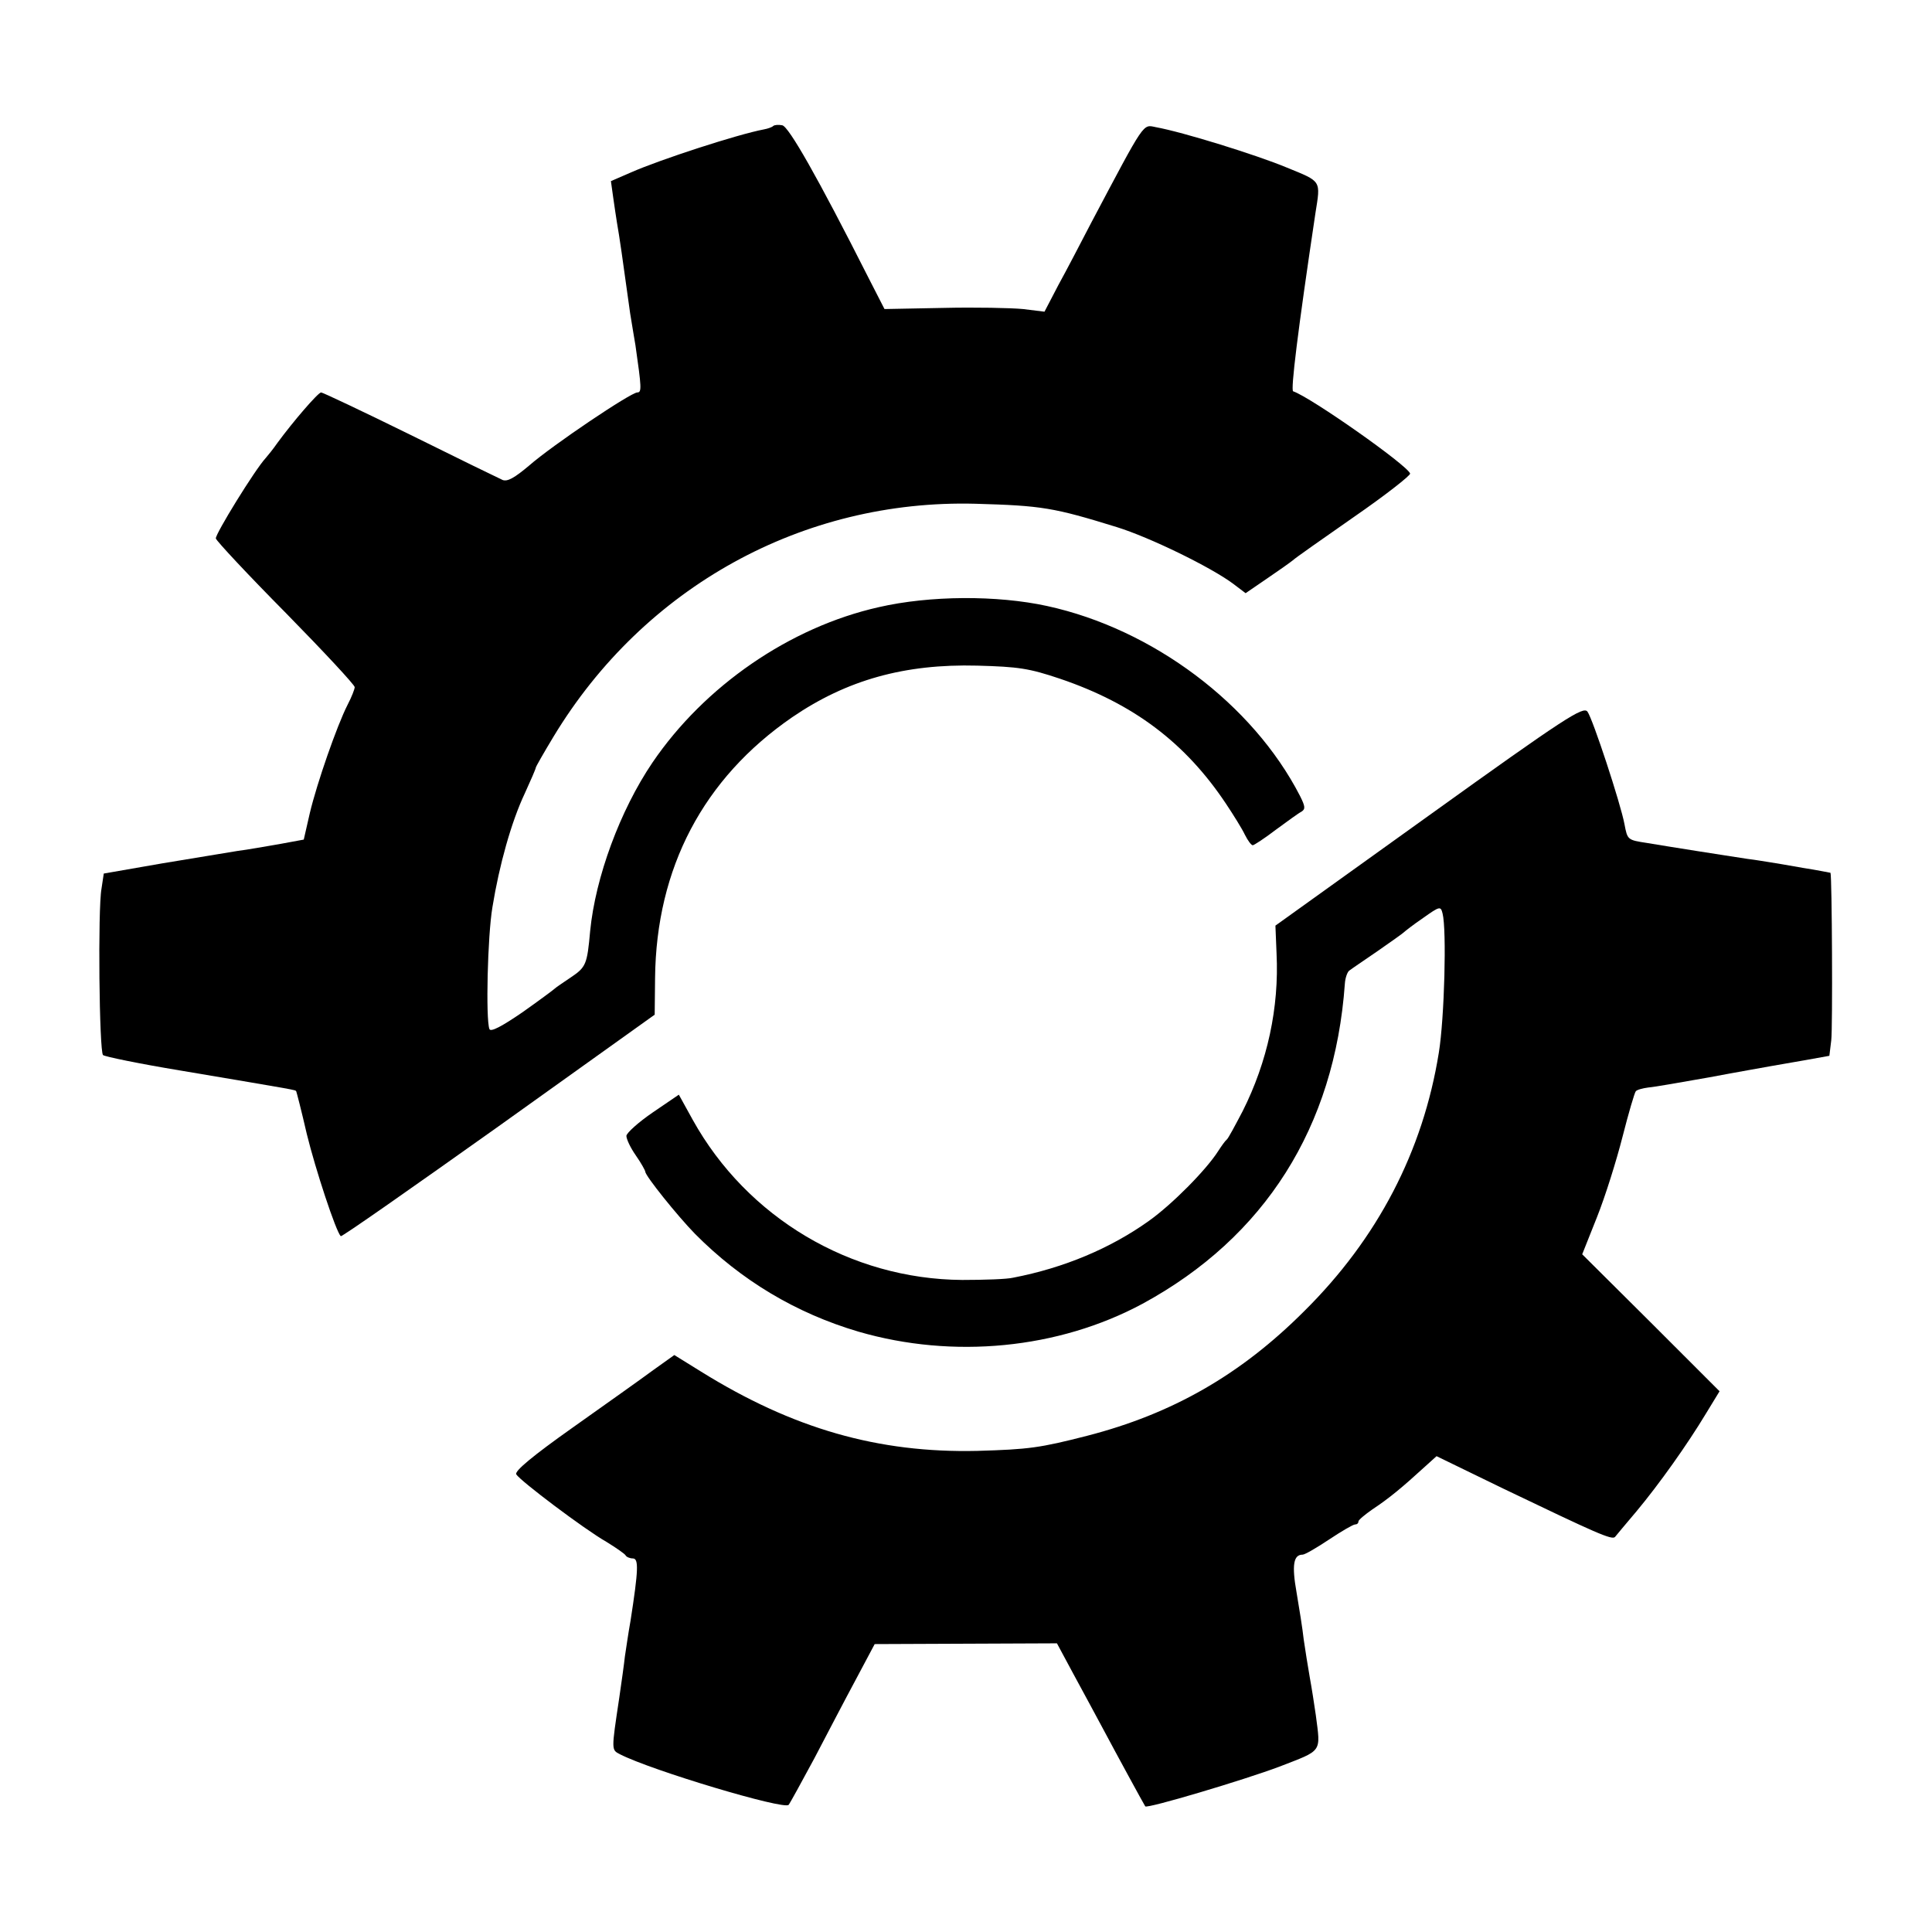
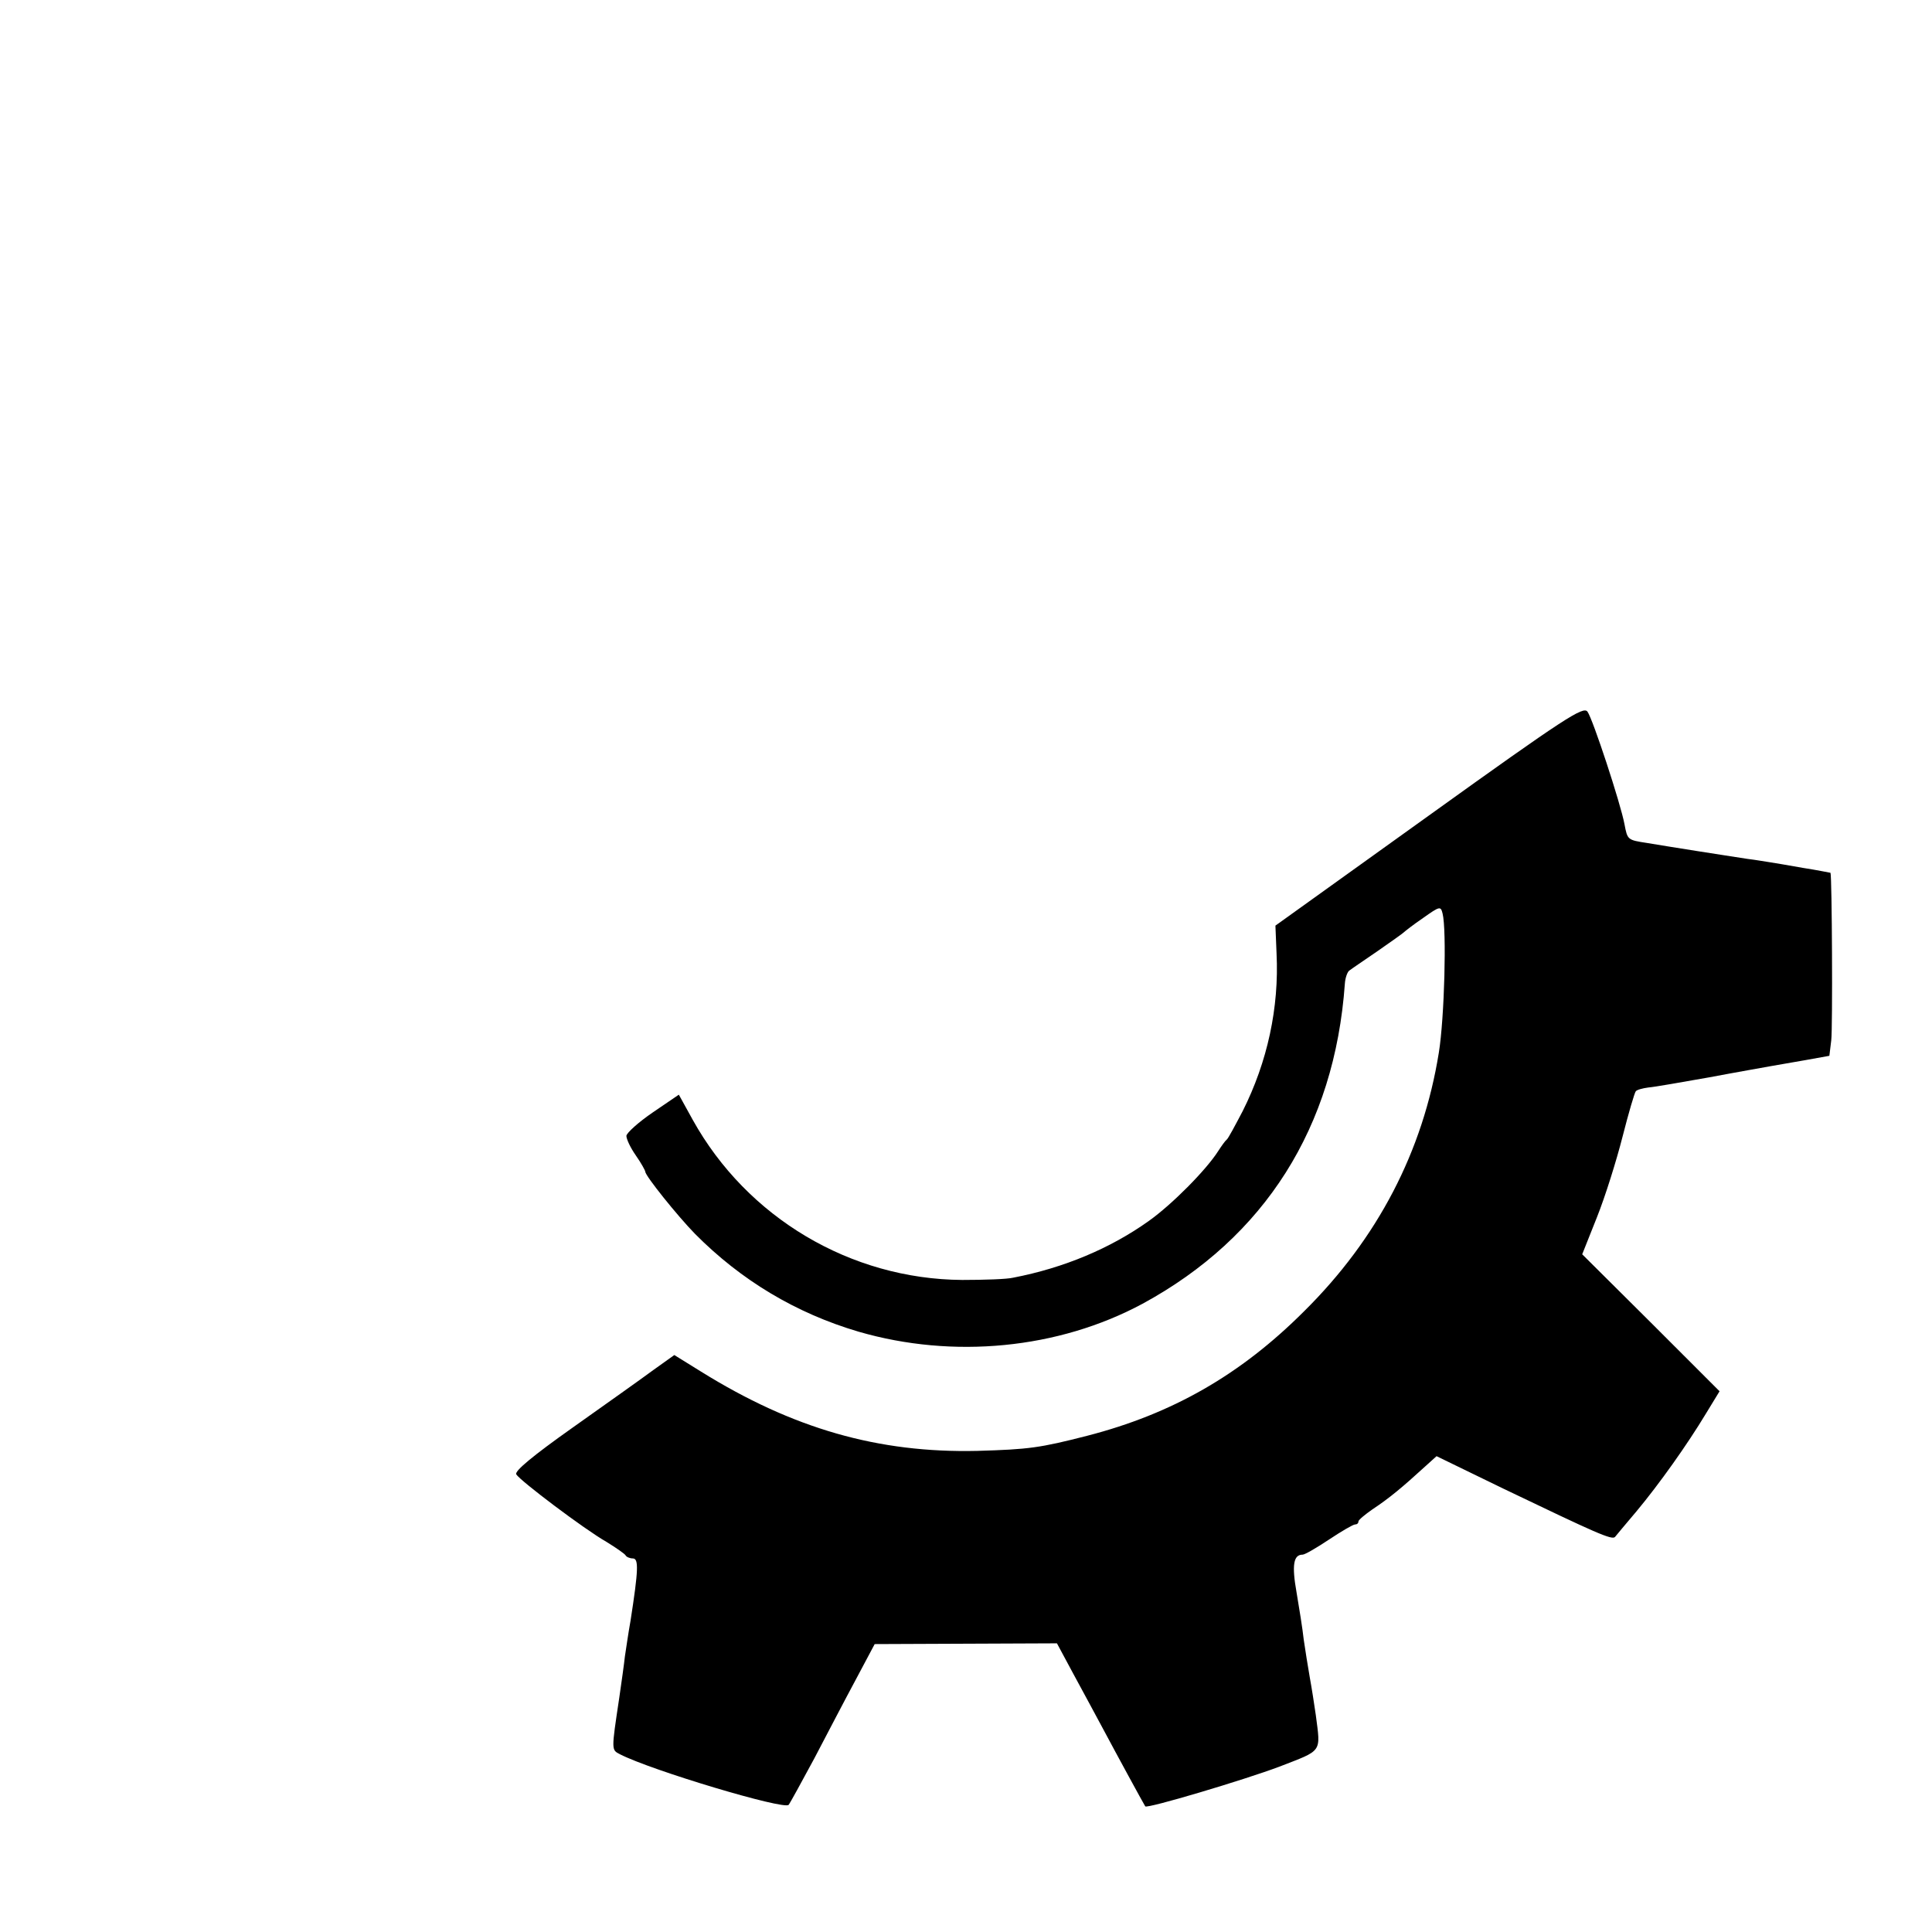
<svg xmlns="http://www.w3.org/2000/svg" version="1.0" width="512pt" height="512pt" viewBox="0 0 512 512" preserveAspectRatio="xMidYMid meet">
  <g transform="translate(0,512) scale(0.1,-0.1)" fill="#000000" stroke="none">
-     <path d="M2049 4786 c-3 -3 -14 -7 -25 -9 -69 -13 -275 -80 -352 -114 l-53 -23 6 -43 c3 -23 8 -53 10 -67 6 -33 17 -110 30 -205 3 -23 7 -50 9 -60 2 -11 6 -38 10 -60 16 -112 17 -125 5 -125 -17 0 -224 -139 -287 -194 -38 -32 -57 -43 -70 -38 -9 4 -120 58 -245 120 -126 62 -232 112 -236 112 -8 0 -75 -78 -116 -134 -11 -16 -25 -33 -31 -40 -28 -30 -134 -202 -132 -213 2 -7 85 -96 186 -198 100 -102 182 -190 182 -196 0 -5 -8 -26 -19 -47 -28 -55 -81 -207 -100 -287 l-16 -70 -65 -12 c-36 -6 -85 -15 -110 -18 -25 -4 -115 -19 -200 -33 l-155 -27 -6 -40 c-10 -54 -6 -431 4 -441 4 -4 96 -23 205 -41 314 -53 304 -51 307 -55 1 -2 14 -52 28 -113 23 -94 77 -258 90 -271 2 -3 190 129 418 291 l414 296 1 97 c3 292 128 529 363 691 145 99 298 142 491 137 109 -3 137 -7 220 -35 194 -66 331 -169 439 -331 20 -30 43 -67 50 -82 8 -16 17 -28 21 -28 3 0 31 18 61 41 30 22 60 44 68 48 11 7 10 14 -4 42 -125 243 -390 442 -670 503 -133 29 -311 28 -446 -3 -236 -53 -462 -209 -600 -412 -86 -127 -151 -304 -165 -446 -8 -89 -11 -96 -51 -123 -21 -14 -40 -27 -43 -30 -3 -3 -42 -32 -86 -63 -54 -37 -84 -53 -87 -44 -10 26 -5 246 8 323 18 111 50 226 86 302 16 35 29 65 29 68 0 2 21 39 47 82 240 397 661 629 1118 617 176 -5 207 -10 375 -62 87 -27 249 -106 308 -150 l33 -25 57 39 c31 21 62 43 68 48 6 6 79 57 162 115 84 58 150 110 149 115 -7 22 -263 202 -310 218 -7 2 12 158 59 472 14 88 17 83 -76 121 -79 33 -275 94 -347 107 -35 7 -27 19 -171 -253 -27 -52 -66 -127 -87 -165 l-37 -71 -57 7 c-31 3 -126 5 -211 3 l-156 -3 -42 82 c-136 269 -212 402 -229 405 -10 2 -21 1 -24 -2z" />
    <path d="M3787 2959 l-407 -292 3 -74 c7 -143 -24 -287 -90 -418 -20 -38 -38 -72 -42 -75 -4 -3 -14 -17 -23 -31 -32 -50 -122 -141 -184 -185 -101 -72 -224 -124 -359 -150 -16 -4 -77 -6 -135 -6 -296 2 -570 165 -714 424 l-37 67 -69 -47 c-38 -26 -69 -54 -70 -62 0 -9 11 -32 25 -52 14 -20 25 -40 25 -43 0 -11 86 -118 132 -165 122 -123 267 -210 433 -259 251 -73 530 -46 753 74 324 176 509 468 536 848 1 16 7 32 12 35 5 4 39 27 74 51 36 25 67 47 70 50 3 3 26 21 51 38 45 32 47 32 52 12 11 -43 5 -277 -10 -369 -42 -261 -162 -492 -357 -685 -169 -169 -350 -272 -575 -330 -125 -32 -154 -36 -291 -40 -263 -6 -489 59 -732 210 l-71 44 -56 -40 c-31 -23 -127 -91 -213 -152 -106 -75 -154 -115 -150 -124 10 -17 181 -146 239 -179 26 -16 49 -32 51 -36 2 -4 11 -8 19 -8 16 0 15 -30 -6 -165 -6 -33 -12 -76 -15 -95 -2 -19 -9 -69 -15 -110 -21 -140 -21 -137 2 -149 84 -43 435 -148 447 -134 4 5 34 60 68 123 33 63 82 157 110 209 l50 94 241 1 242 1 43 -80 c24 -44 60 -111 81 -150 33 -62 106 -196 110 -202 4 -7 262 70 355 105 116 45 110 36 97 137 -4 28 -11 73 -16 100 -5 28 -12 73 -16 100 -3 28 -12 84 -19 125 -13 73 -8 100 16 100 6 0 37 18 70 40 33 22 64 40 69 40 5 0 9 3 9 8 0 4 17 18 37 32 44 29 80 59 139 113 l31 28 179 -87 c244 -117 286 -136 294 -127 4 5 29 35 57 68 60 72 134 176 184 259 l36 59 -182 182 -182 181 39 98 c22 55 52 151 68 214 16 63 32 117 35 120 3 4 18 8 33 10 15 1 88 14 162 27 74 14 149 27 165 30 17 3 58 10 92 16 l61 11 5 41 c4 32 2 435 -2 444 -1 0 -34 7 -73 13 -40 7 -80 14 -88 15 -8 1 -35 6 -60 9 -25 4 -85 13 -135 21 -49 8 -108 17 -130 21 -52 8 -52 8 -60 50 -10 54 -84 279 -98 298 -11 15 -58 -15 -420 -275z" />
  </g>
</svg>